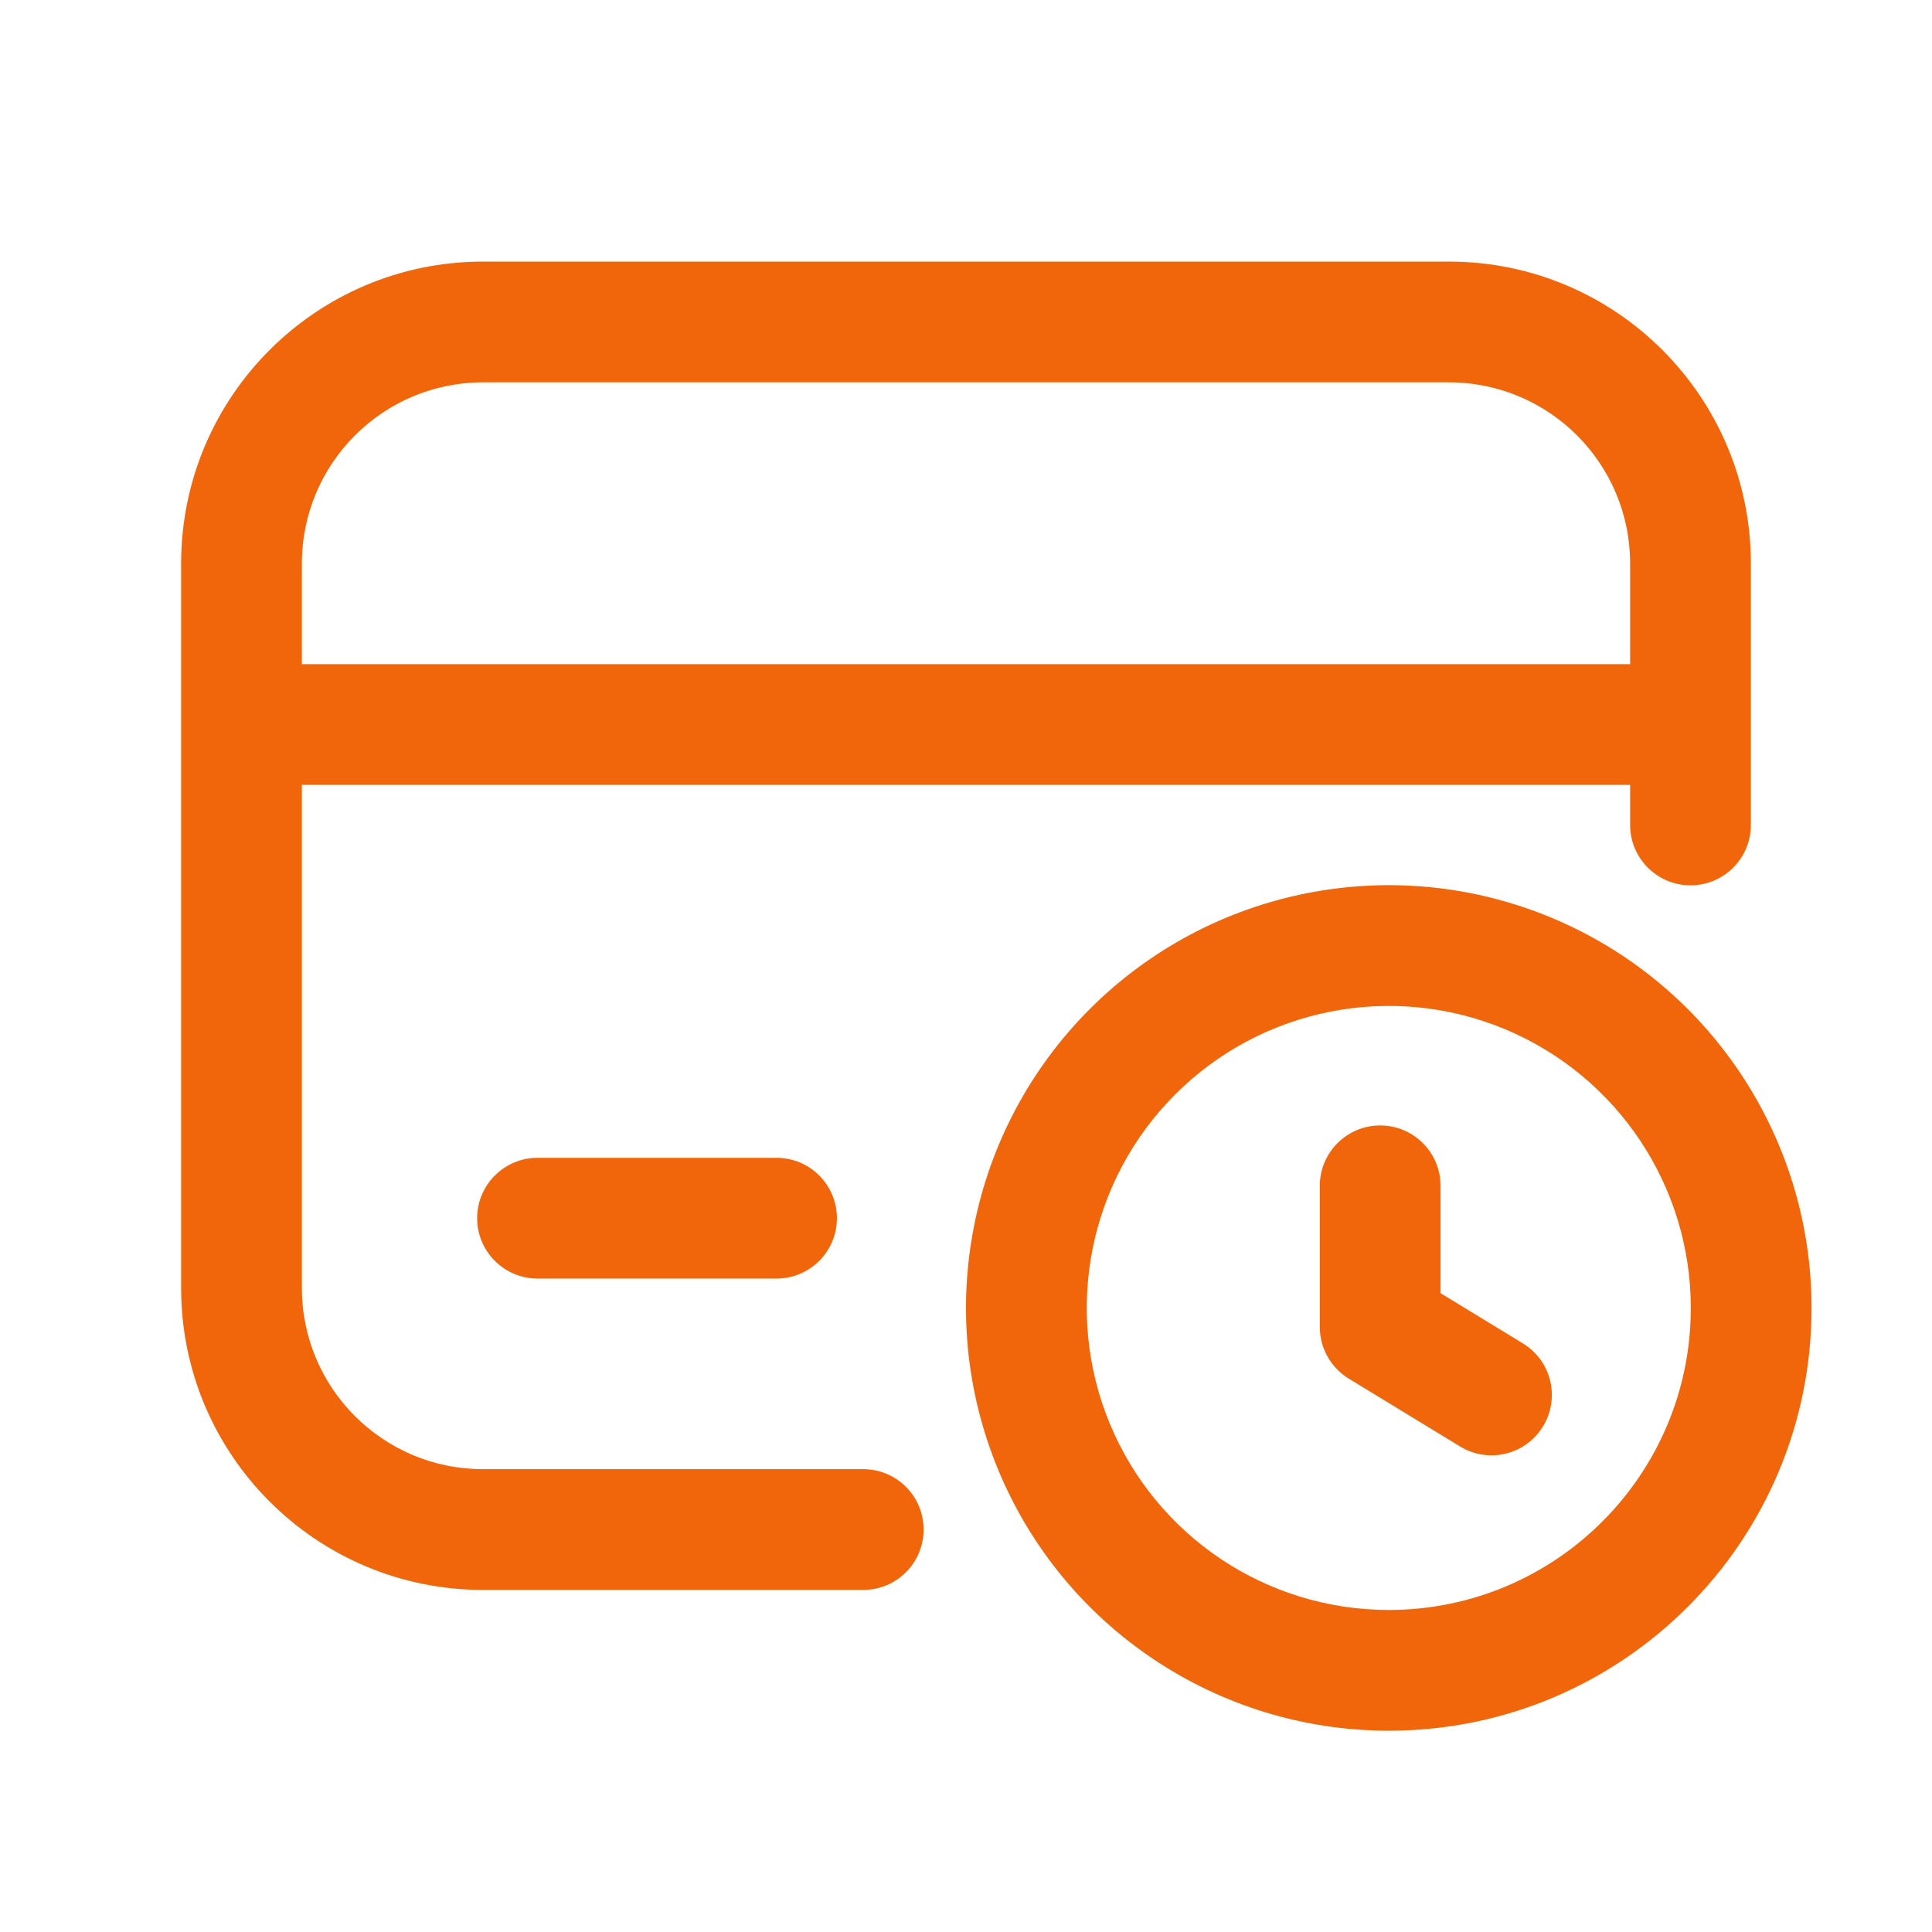
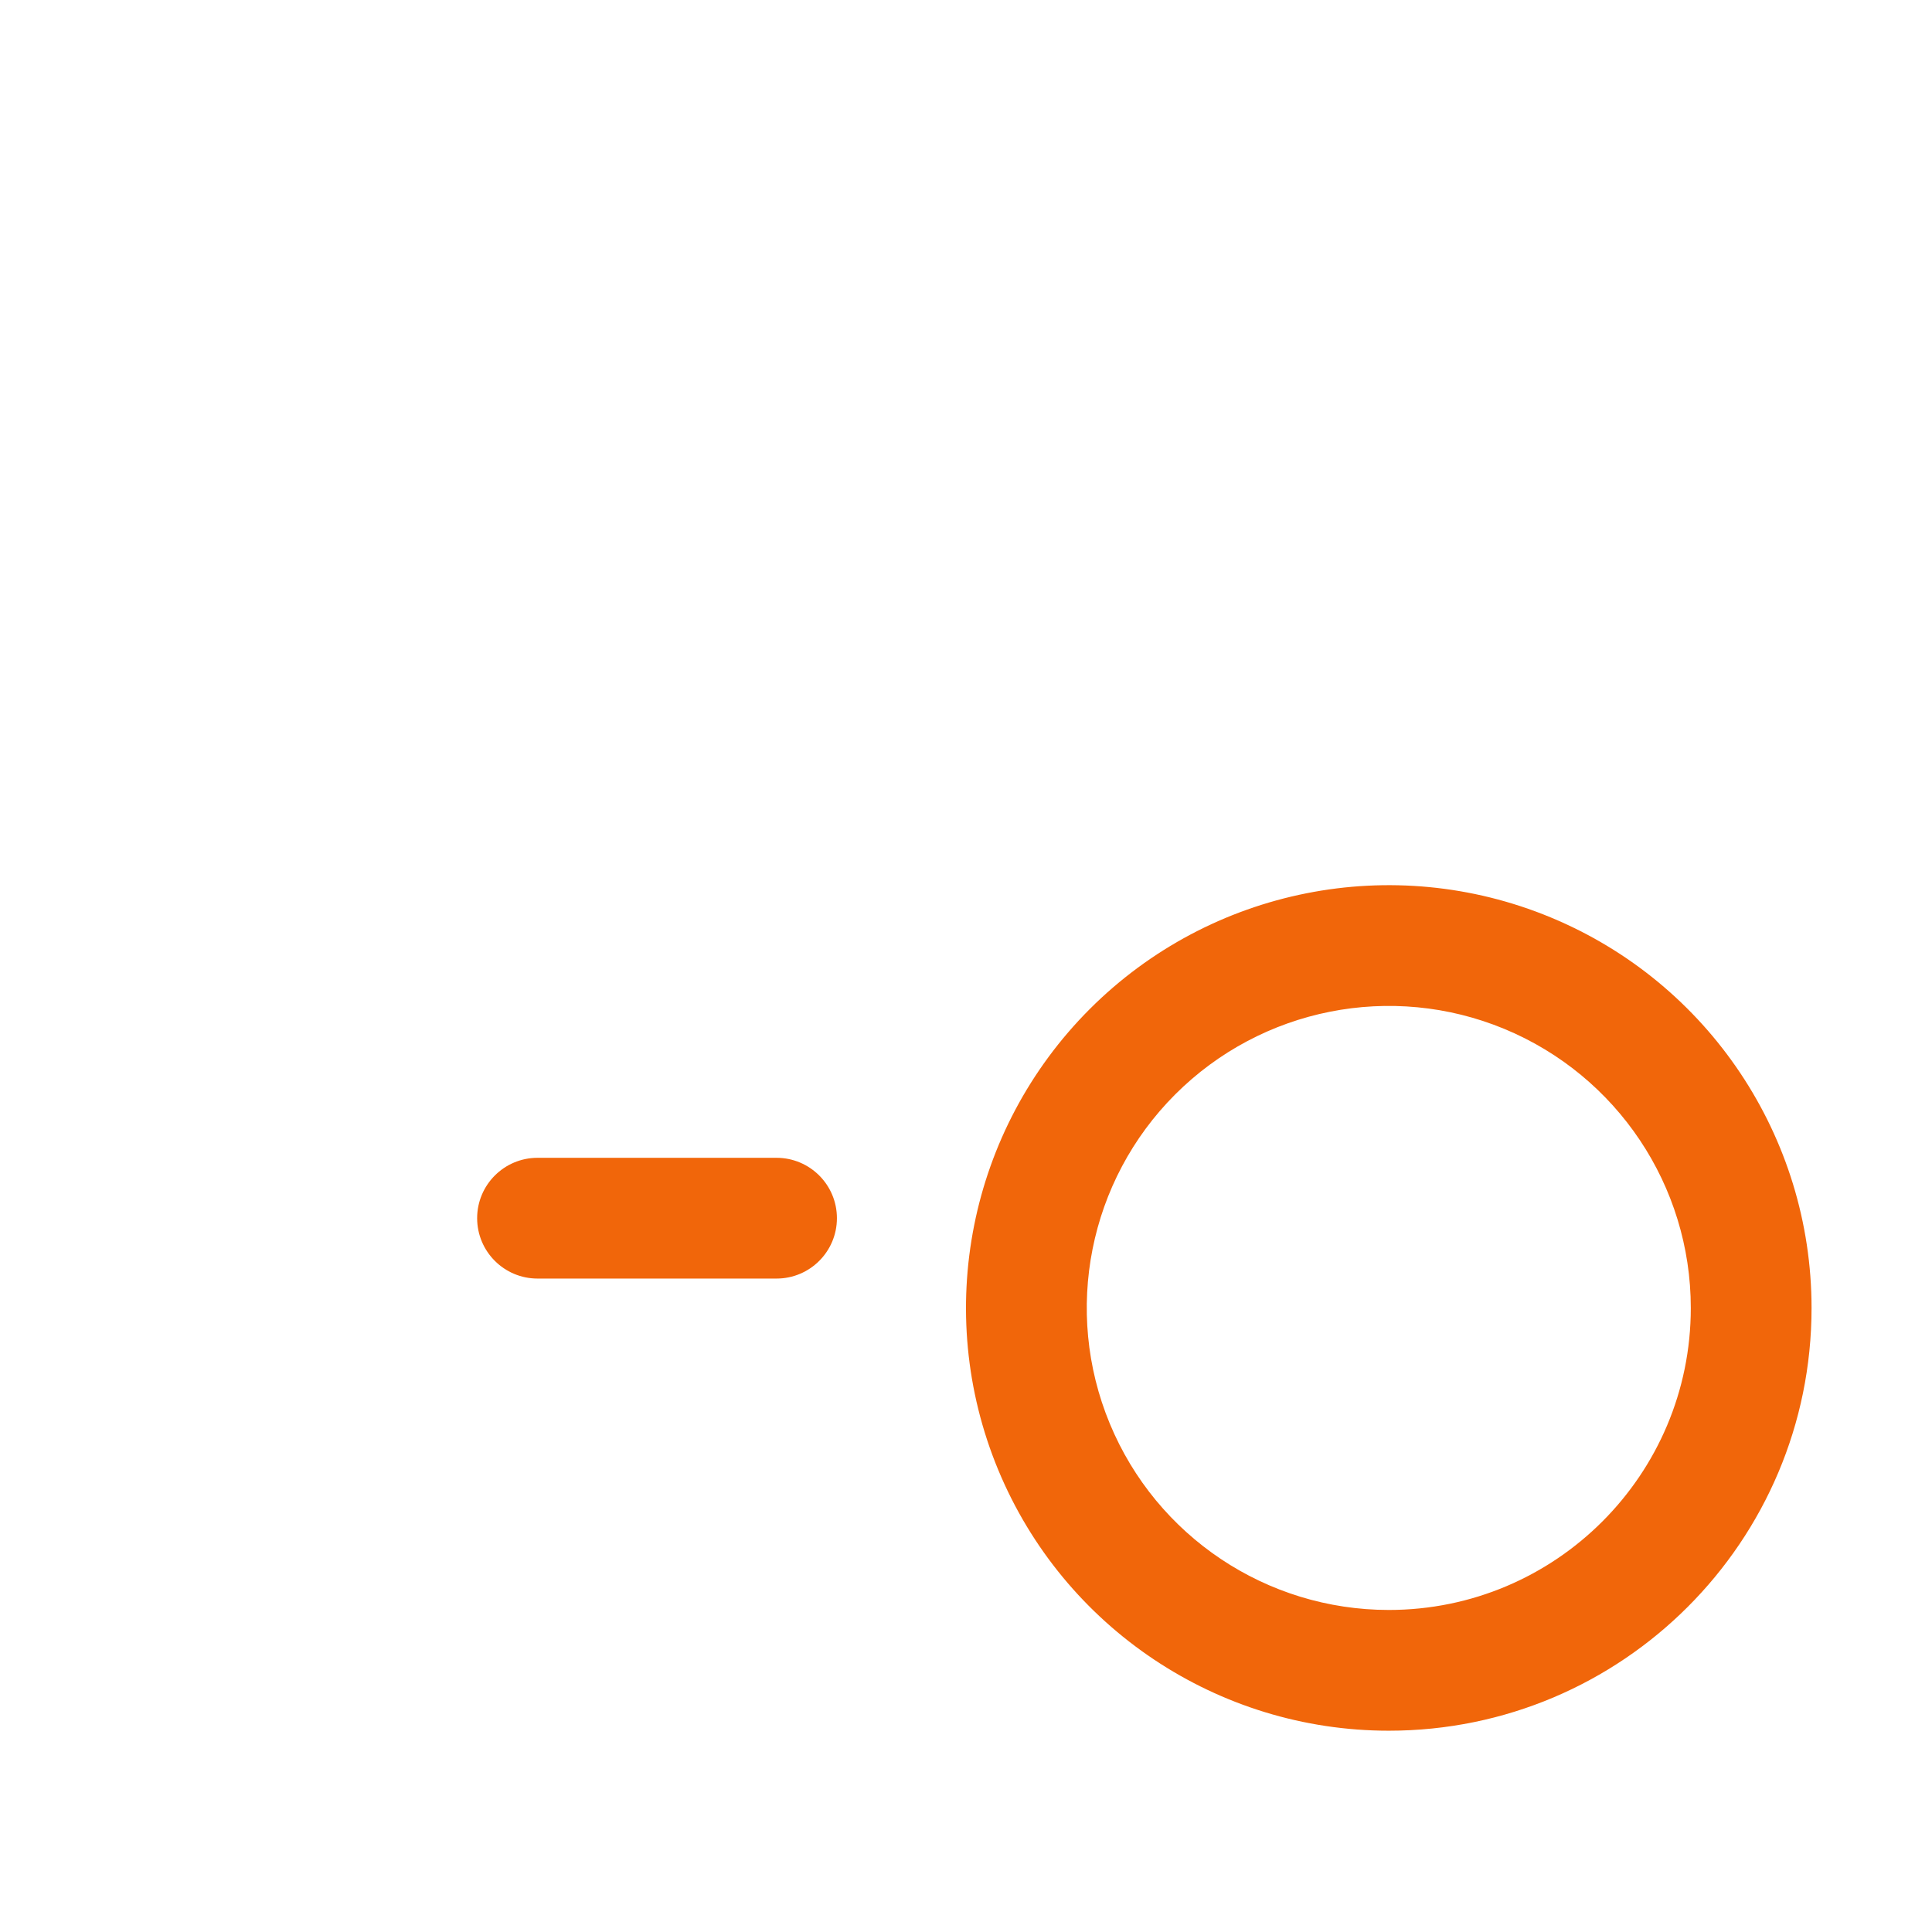
<svg xmlns="http://www.w3.org/2000/svg" width="32" height="32" viewBox="0 0 32 32" fill="none">
-   <path fill-rule="evenodd" clip-rule="evenodd" d="M3 9.334C3 6.572 5.239 4.333 8 4.333H24C26.761 4.333 29 6.572 29 9.334V13.664C29 14.216 28.552 14.664 28 14.664C27.448 14.664 27 14.216 27 13.664V13H5V21.334C5 22.99 6.343 24.334 8 24.334H14.298C14.851 24.334 15.298 24.781 15.298 25.334C15.298 25.886 14.851 26.334 14.298 26.334H8C5.239 26.334 3 24.095 3 21.334V9.334ZM5 9.334C5 7.677 6.343 6.333 8 6.333H24C25.657 6.333 27 7.677 27 9.334V11H5V9.334Z" fill="#F1660A" />
-   <path d="M23.86 19.641C23.86 19.088 23.412 18.641 22.86 18.641C22.308 18.641 21.86 19.088 21.86 19.641V21.98C21.86 22.328 22.042 22.652 22.339 22.834L24.183 23.958C24.654 24.246 25.27 24.097 25.557 23.625C25.845 23.154 25.696 22.538 25.224 22.251L23.86 21.419V19.641Z" fill="#F1660A" />
  <path fill-rule="evenodd" clip-rule="evenodd" d="M23.003 28.666C20.171 28.666 17.617 26.96 16.533 24.344C15.449 21.727 16.049 18.715 18.051 16.712C20.054 14.71 23.066 14.111 25.682 15.194C28.299 16.278 30.005 18.832 30.005 21.664C30.005 25.531 26.87 28.666 23.003 28.666ZM24.917 17.042C23.048 16.268 20.896 16.696 19.465 18.127C18.035 19.557 17.607 21.709 18.381 23.578C19.155 25.448 20.979 26.666 23.003 26.666C25.765 26.666 28.005 24.427 28.005 21.664C28.005 19.641 26.786 17.817 24.917 17.042Z" fill="#F1660A" />
  <path d="M12.862 21.177H8.903C8.351 21.177 7.903 20.729 7.903 20.177C7.903 19.625 8.351 19.177 8.903 19.177H12.862C13.414 19.177 13.862 19.625 13.862 20.177C13.862 20.729 13.414 21.177 12.862 21.177Z" fill="#F1660A" />
</svg>